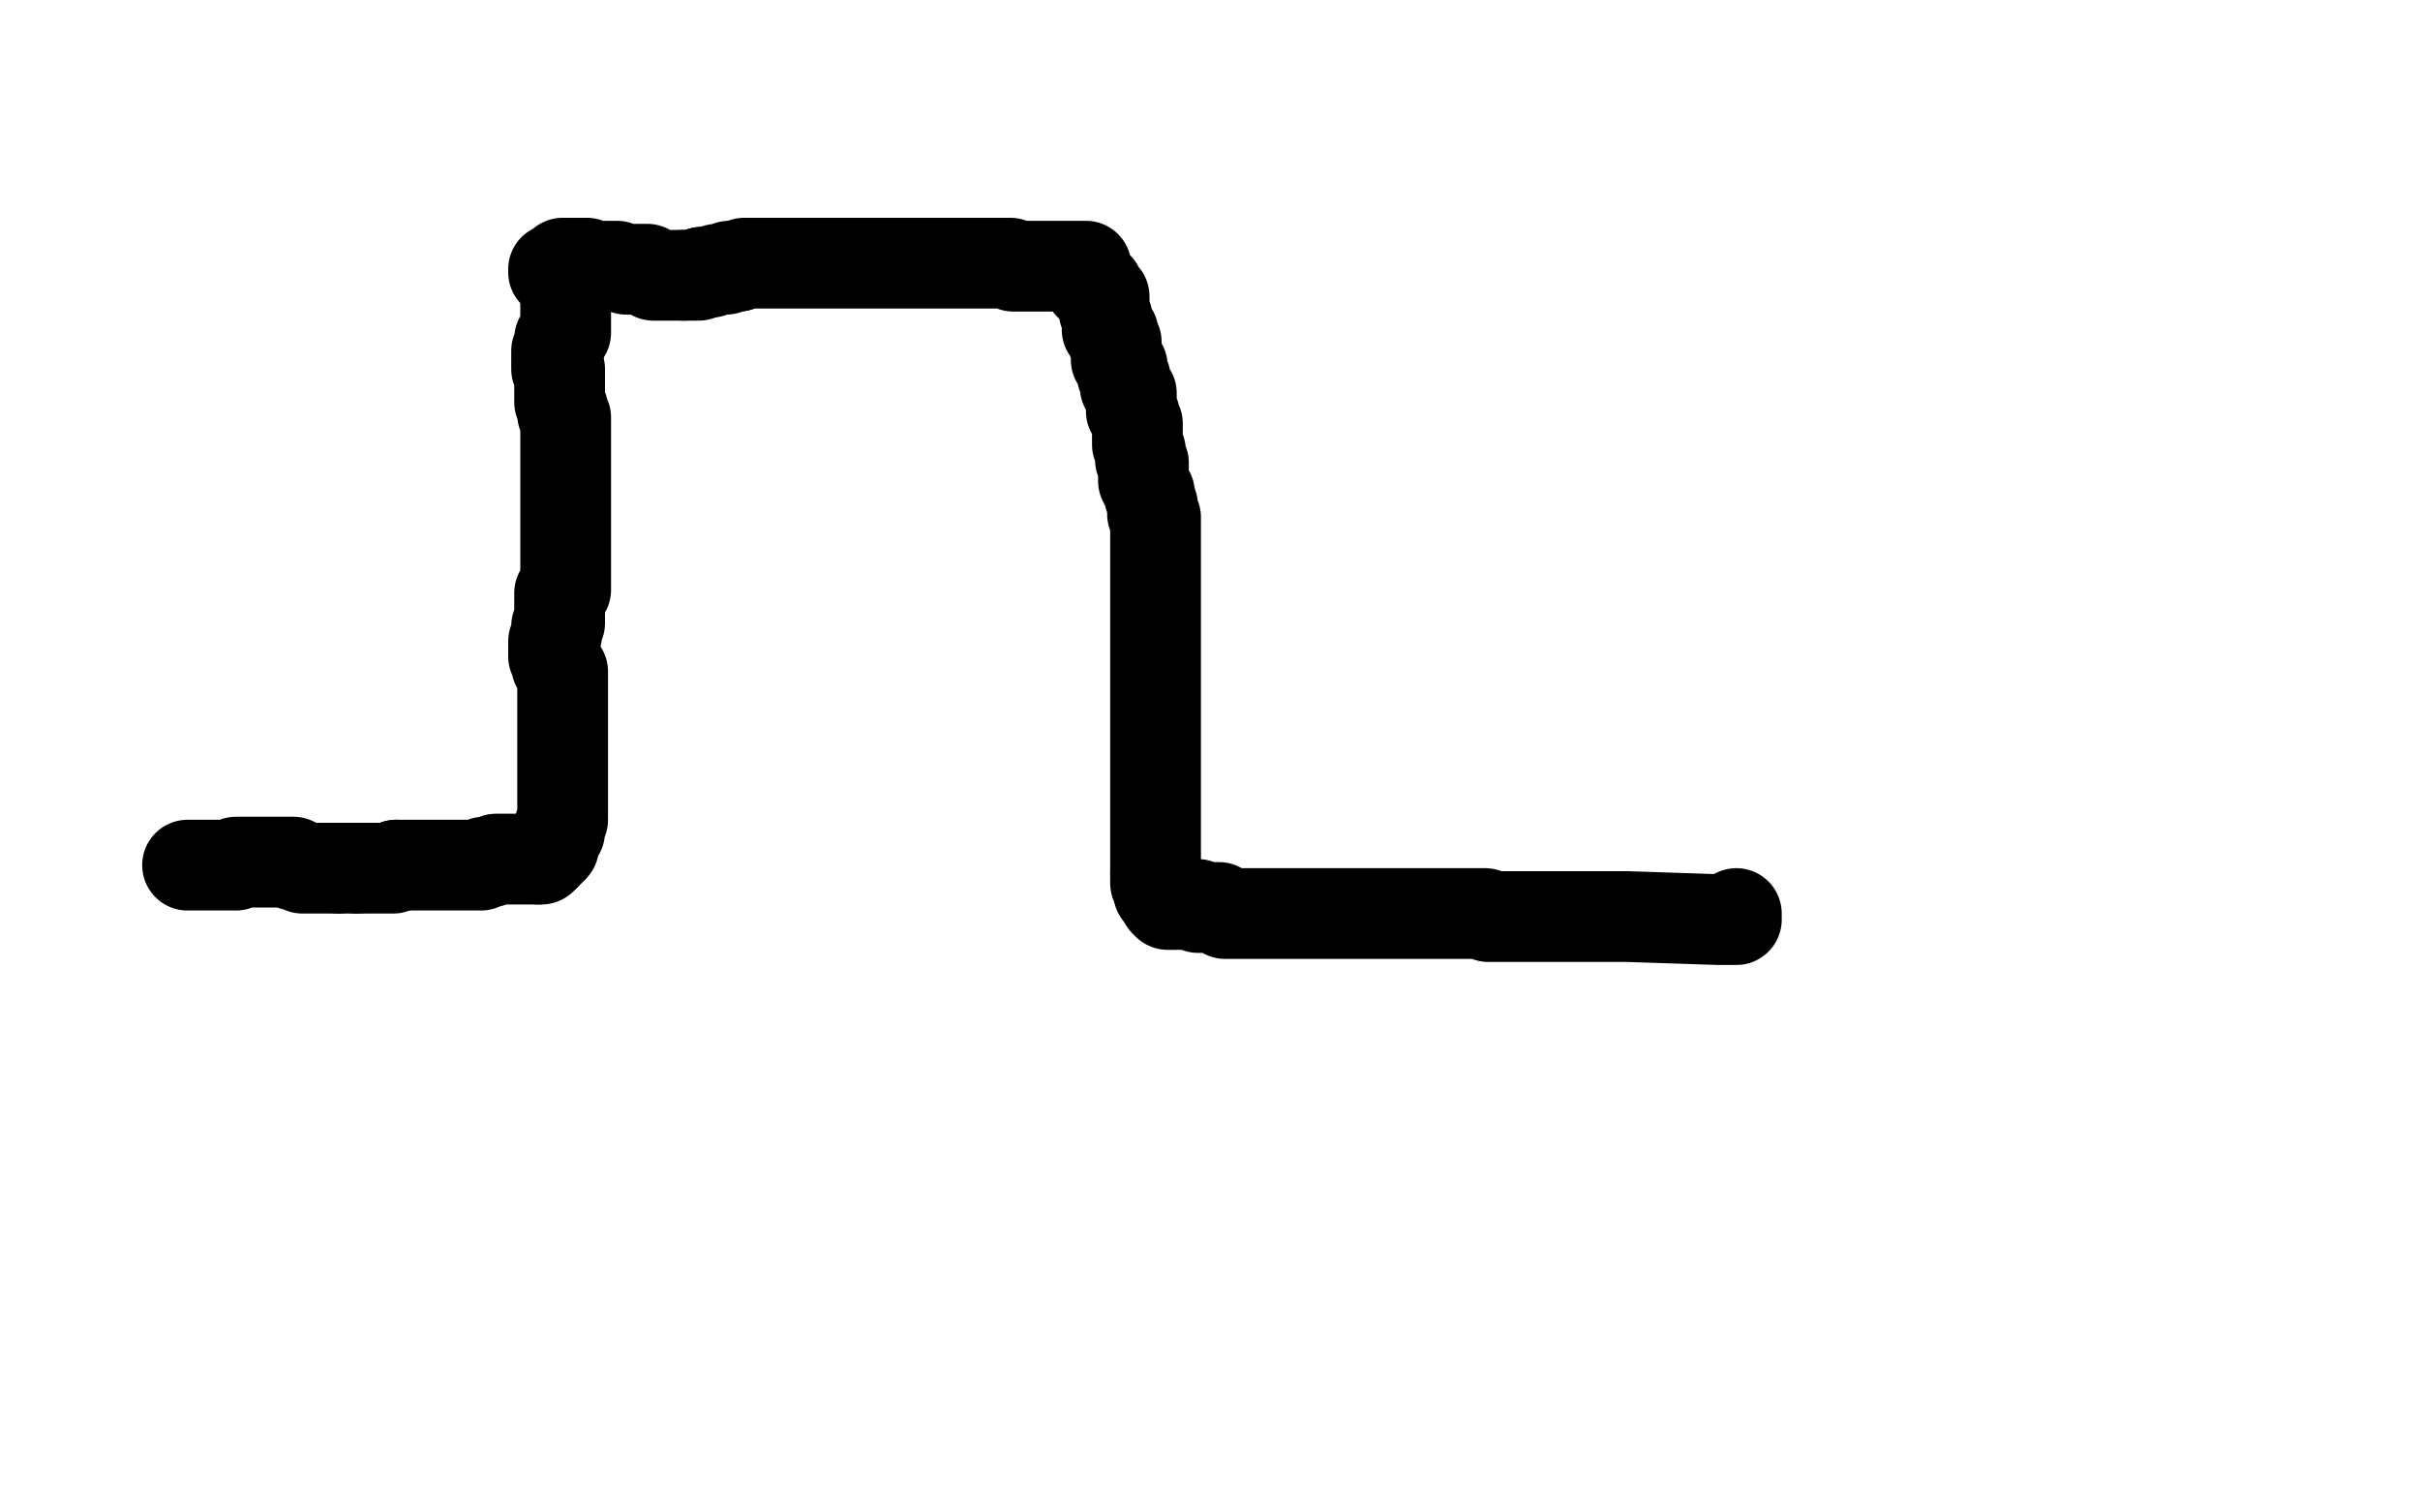
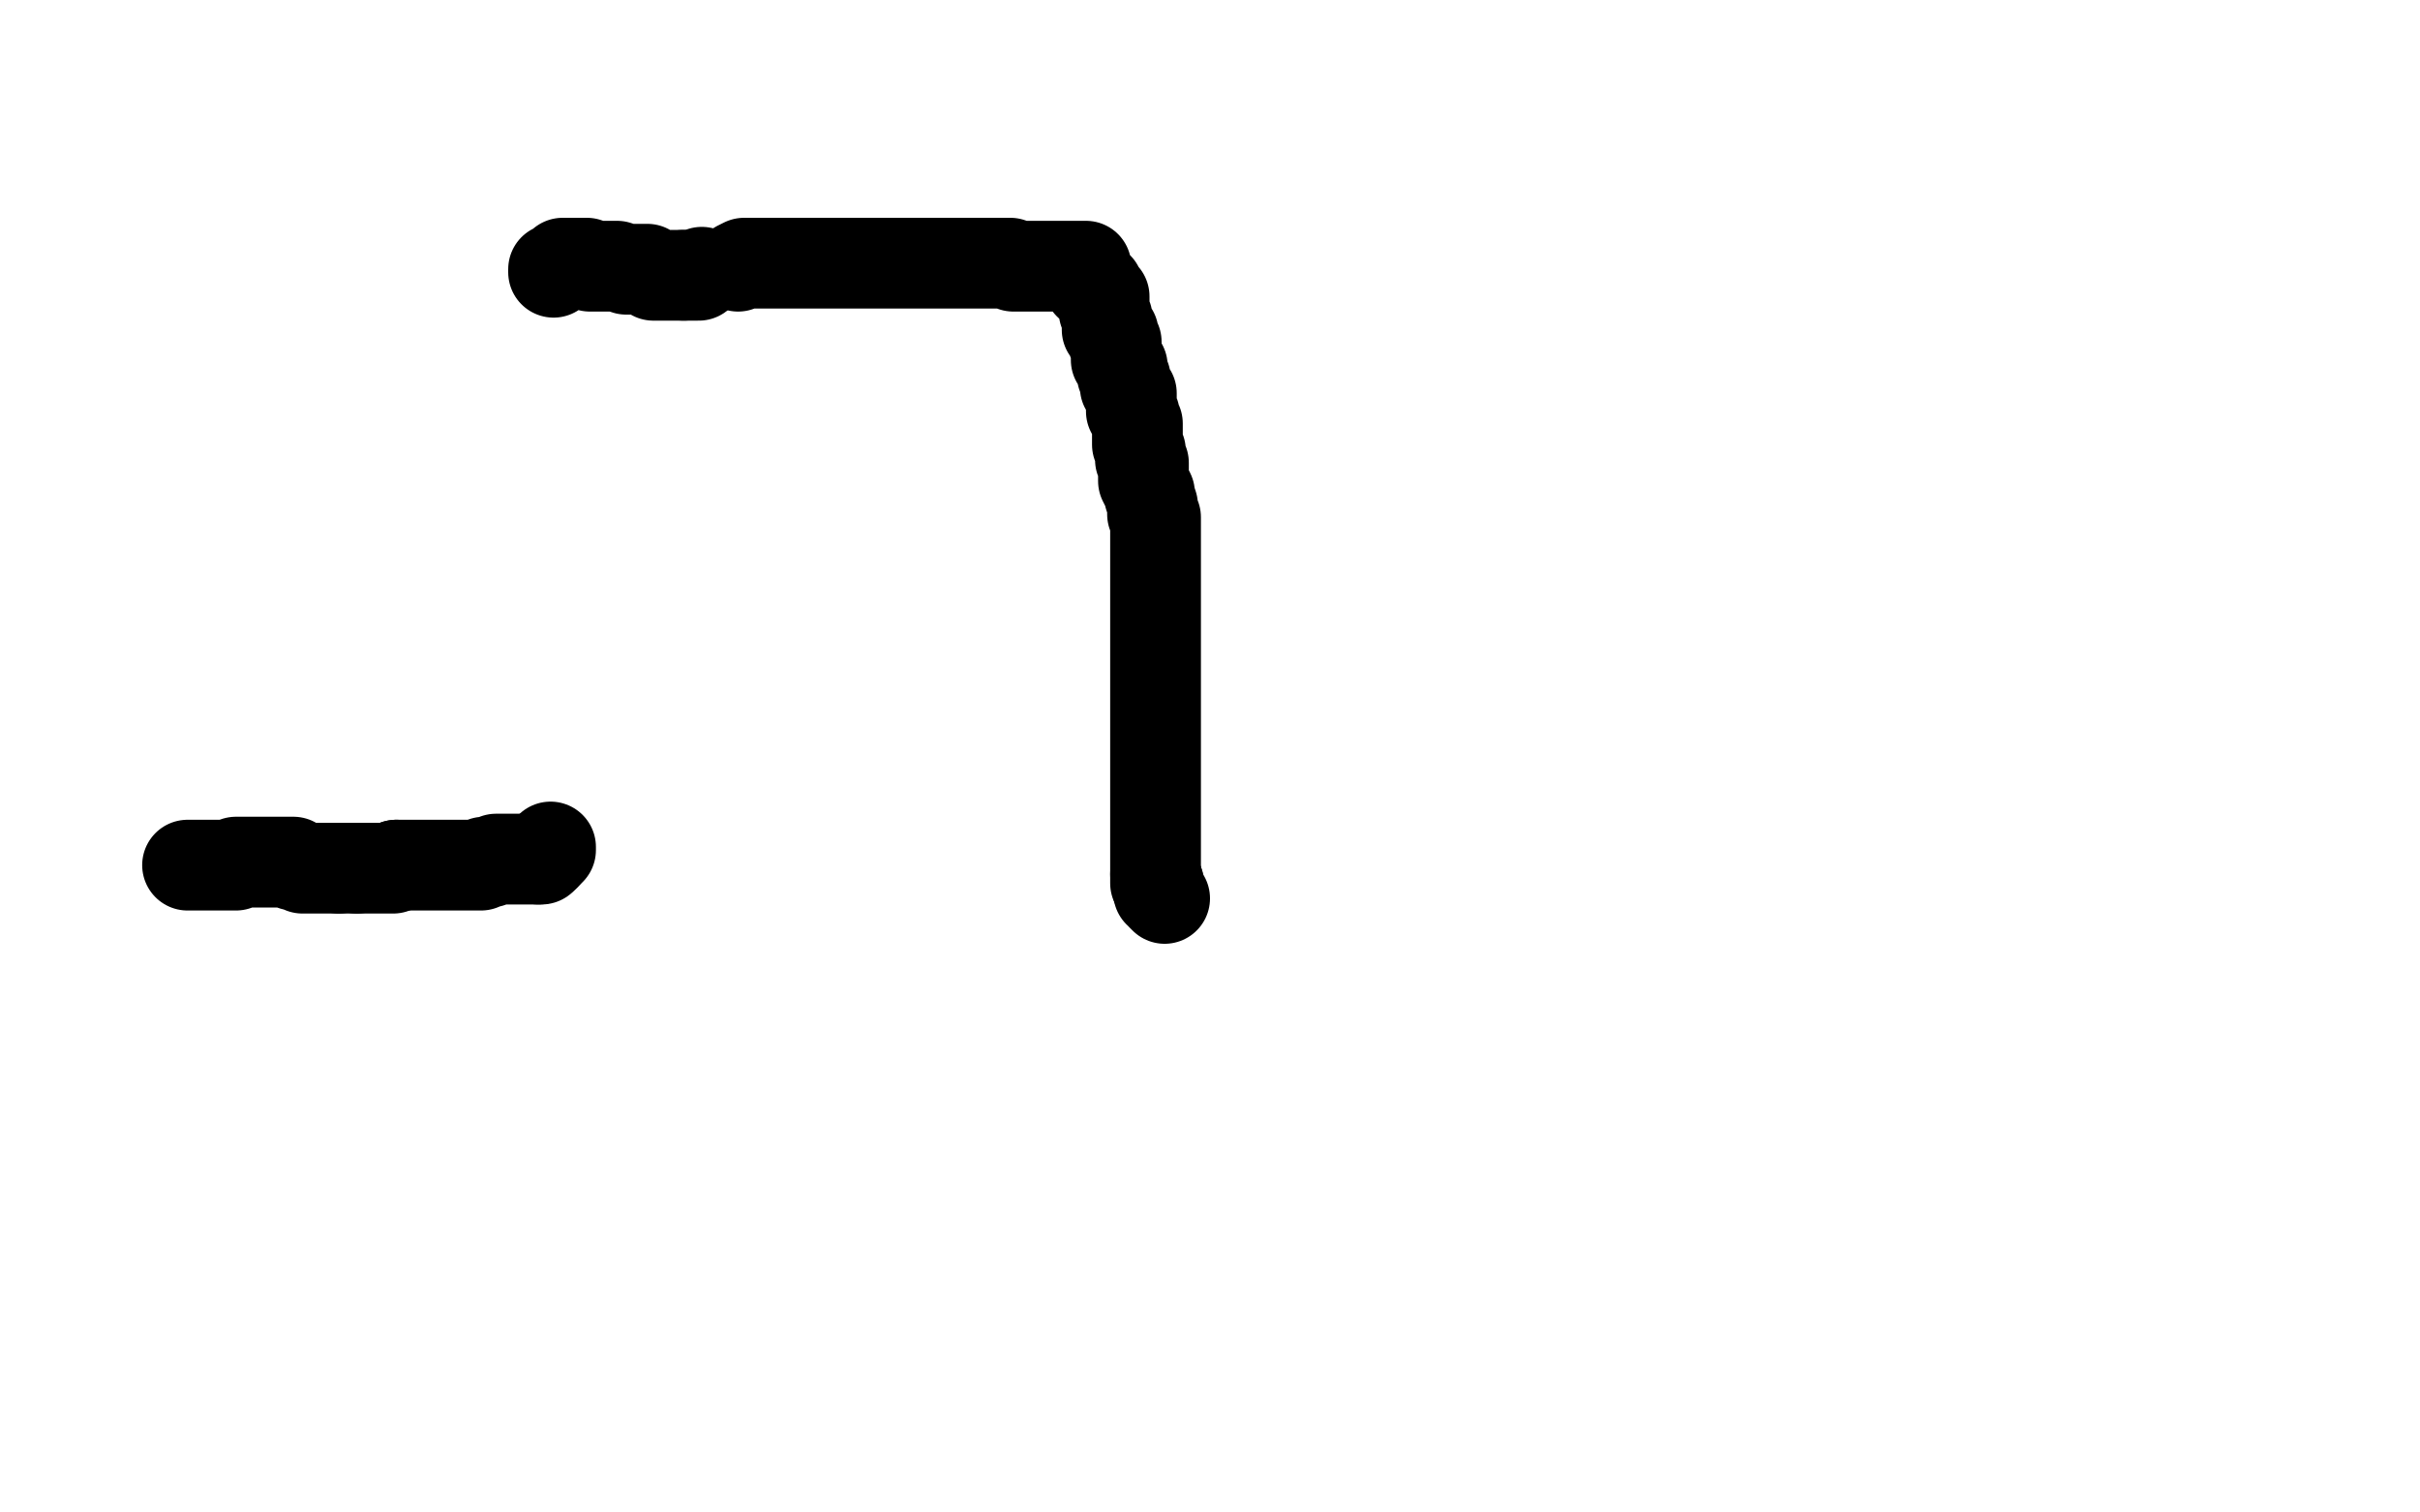
<svg xmlns="http://www.w3.org/2000/svg" width="800" height="500" version="1.1" style="stroke-antialiasing: false">
  <desc>This SVG has been created on https://colorillo.com/</desc>
  <rect x="0" y="0" width="800" height="500" style="fill: rgb(255,255,255); stroke-width:0" />
  <polyline points="62,286 63,286 65,286 66,286 67,286 68,286 69,286 70,286 71,286 72,286 73,286 74,286 75,286 76,286 77,286 78,286 78,285 79,285 80,285 81,285 82,285 83,285 84,285 85,285 86,285 87,285 88,285 89,285 90,285 91,285 92,285 93,285 94,285 95,285 97,285 97,286 98,286 99,286 100,287 101,287 102,287 103,287 104,287 105,287 106,287 107,287 108,287 109,287 111,287 112,287" style="fill: none; stroke: #000000; stroke-width: 30; stroke-linejoin: round; stroke-linecap: round; stroke-antialiasing: false; stroke-antialias: 0; opacity: 1.0" />
  <polyline points="118,287 120,287 121,287 123,287 125,287 126,287 127,287 128,287 129,287 130,287 131,286" style="fill: none; stroke: #000000; stroke-width: 30; stroke-linejoin: round; stroke-linecap: round; stroke-antialiasing: false; stroke-antialias: 0; opacity: 1.0" />
  <polyline points="112,287 113,287 114,287 115,287 117,287 118,287" style="fill: none; stroke: #000000; stroke-width: 30; stroke-linejoin: round; stroke-linecap: round; stroke-antialiasing: false; stroke-antialias: 0; opacity: 1.0" />
  <polyline points="131,286 132,286 133,286 134,286 135,286 136,286 137,286 138,286 139,286 140,286 141,286 142,286 143,286 144,286 145,286 147,286 148,286 149,286 150,286 151,286 152,286 153,286 154,286 156,286 157,286 159,286 160,285 162,285 164,284 165,284 166,284 167,284 168,284 169,284 170,284 171,284 172,284 173,284 174,284 175,284 176,284 177,284 178,284" style="fill: none; stroke: #000000; stroke-width: 30; stroke-linejoin: round; stroke-linecap: round; stroke-antialiasing: false; stroke-antialias: 0; opacity: 1.0" />
  <polyline points="180,283 181,282 182,281 182,280" style="fill: none; stroke: #000000; stroke-width: 30; stroke-linejoin: round; stroke-linecap: round; stroke-antialiasing: false; stroke-antialias: 0; opacity: 1.0" />
  <polyline points="178,284 179,284 179,283 180,283" style="fill: none; stroke: #000000; stroke-width: 30; stroke-linejoin: round; stroke-linecap: round; stroke-antialiasing: false; stroke-antialias: 0; opacity: 1.0" />
-   <polyline points="182,280 183,280 183,279 183,278 184,277 184,276 185,275 185,274 185,273 186,271 186,269 186,268 186,266 186,265 186,263 186,262 186,261 186,260 186,259 186,257 186,256 186,255 186,254 186,253 186,251 186,250 186,248 186,247 186,246 186,245 186,244 186,243 186,242 186,241 186,240 186,239 186,238 186,237 186,236 186,235 186,234 186,233 186,232 186,231 186,230 186,229 186,228 186,227 186,226 186,225 186,224 186,223 186,222 185,221 184,220 184,219 184,218 183,217 183,216 183,215 183,213 183,212 184,210 184,209 184,208 184,207 185,206 185,205 185,204 185,203 185,202 185,201 185,200 185,199 185,198 185,197 185,196 187,195 187,194 187,193 187,192 187,191 187,190 187,189 187,188 187,187 187,186 187,185 187,184 187,183 187,182 187,181 187,180 187,179 187,178 187,177 187,176 187,175 187,174 187,173 187,172 187,171 187,170 187,169 187,168 187,167 187,166 187,164 187,163 187,162 187,161 187,160 187,159 187,158 187,157 187,156 187,155 187,154 187,153 187,152 187,151 187,150 187,149 187,148 187,147 187,146 187,145 187,144 187,143 187,142 187,141 187,140 187,139 187,138 186,137 186,136 186,135 185,133 185,132 185,131 185,130 185,128 185,127 185,125 185,124 185,122 184,122 184,121 184,119 184,118 184,117 184,116 185,115 185,113 185,112 187,110 187,109 187,107 187,106 187,105 187,104 187,103 187,102 187,101 187,100 187,99 187,98 187,97 187,96 187,95 187,94 188,94" style="fill: none; stroke: #000000; stroke-width: 30; stroke-linejoin: round; stroke-linecap: round; stroke-antialiasing: false; stroke-antialias: 0; opacity: 1.0" />
  <polyline points="183,90 183,89 184,89 185,88 186,87 187,87 188,87 189,87 190,87 191,87 192,87 194,87 195,88 197,88 198,88 200,88 201,88 202,88 203,88 204,88 207,89 208,89 209,89 211,89 212,89 214,89 216,91 217,91 219,91 220,91 222,91 223,91 225,91 226,91" style="fill: none; stroke: #000000; stroke-width: 30; stroke-linejoin: round; stroke-linecap: round; stroke-antialiasing: false; stroke-antialias: 0; opacity: 1.0" />
-   <polyline points="232,90 233,90 234,90 235,90 237,89 238,89 239,89 240,89 241,88 242,88 243,88 244,88" style="fill: none; stroke: #000000; stroke-width: 30; stroke-linejoin: round; stroke-linecap: round; stroke-antialiasing: false; stroke-antialias: 0; opacity: 1.0" />
  <polyline points="226,91 228,91 229,91 231,91 232,90" style="fill: none; stroke: #000000; stroke-width: 30; stroke-linejoin: round; stroke-linecap: round; stroke-antialiasing: false; stroke-antialias: 0; opacity: 1.0" />
  <polyline points="244,88 246,87 247,87 248,87 249,87 250,87 251,87 252,87 253,87 254,87 255,87 256,87 258,87 259,87 260,87 261,87 262,87 263,87 264,87 265,87 266,87 267,87 268,87 269,87 270,87 271,87 272,87 273,87 274,87 275,87 276,87 277,87 278,87 279,87 280,87 281,87 282,87 283,87 284,87 285,87 286,87 287,87 288,87 289,87 290,87 291,87 292,87 293,87 294,87 295,87 296,87 297,87 298,87 299,87 300,87 301,87 302,87 304,87 305,87 307,87 308,87 309,87 310,87 311,87 312,87 313,87 314,87 315,87 316,87 317,87 319,87 320,87 322,87 323,87 325,87 326,87 328,87 329,87 331,87 332,87 333,87 334,87 335,88 336,88 337,88 338,88 340,88 341,88 343,88 344,88 345,88 346,88 347,88 348,88 349,88 350,88 352,88 353,88 355,88 356,88 357,88 358,88 359,88 359,89 359,90 360,91 360,92 360,93 360,94 361,94 361,95 363,95 363,96 365,98 365,99 365,100 365,102 365,103 366,105 366,106 366,107 366,109 367,110 368,110 368,111 368,112 368,113 369,113 369,114 369,115 369,116 369,117 369,118 369,119 370,120 371,121 371,122 371,123 371,124 372,125 372,126 372,127 372,128 374,130 374,131 374,133 374,134 374,135 374,136 375,137 375,138 376,140 376,142 376,144 376,146 376,147 377,149 377,151 377,152 378,153 378,156 378,157 378,159 379,161 380,163 380,164 381,167 381,168 381,170 382,171 382,173 382,176 382,178 382,182 382,185 382,186 382,189 382,190 382,192 382,193 382,194 382,195 382,197 382,199 382,201 382,202 382,204 382,205 382,206 382,207 382,208 382,209 382,211 382,213 382,214 382,215 382,218 382,220 382,222 382,224 382,225 382,228 382,229 382,231 382,233 382,234 382,236 382,237 382,238 382,240 382,241 382,242 382,243 382,244 382,246 382,247 382,250 382,254 382,255 382,258 382,261 382,262 382,263 382,264 382,265 382,267 382,268 382,271 382,272 382,273 382,275 382,276 382,277 382,278 382,279 382,280 382,281 382,282 382,283 382,284 382,285 382,286 382,287 382,288 382,289" style="fill: none; stroke: #000000; stroke-width: 30; stroke-linejoin: round; stroke-linecap: round; stroke-antialiasing: false; stroke-antialias: 0; opacity: 1.0" />
  <polyline points="383,292 383,293 383,294 383,295 384,295 384,296 385,297" style="fill: none; stroke: #000000; stroke-width: 30; stroke-linejoin: round; stroke-linecap: round; stroke-antialiasing: false; stroke-antialias: 0; opacity: 1.0" />
  <polyline points="382,289 382,290 382,291 382,292 383,292" style="fill: none; stroke: #000000; stroke-width: 30; stroke-linejoin: round; stroke-linecap: round; stroke-antialiasing: false; stroke-antialias: 0; opacity: 1.0" />
-   <polyline points="385,297 385,298 386,299 387,299 388,299 390,299 391,299 392,299 393,299 394,299 396,299 396,300 397,300 398,300 399,300 400,300 401,300 402,300 403,300 405,302 407,302 408,302 409,302 410,302 412,302 413,302 414,302 415,302 417,302 419,302 421,302 424,302 425,302 426,302 428,302 430,302 431,302 432,302 433,302 434,302 435,302 437,302 438,302 439,302 441,302 442,302 444,302 445,302 447,302 449,302 451,302 452,302 454,302 456,302 458,302 460,302 462,302 463,302 464,302 466,302 467,302 468,302 469,302 472,302 474,302 475,302 476,302 478,302 479,302 481,302 482,302 483,302 485,302 487,302 488,302 489,302 491,302 492,303 495,303 496,303 498,303 501,303 502,303 505,303 506,303 508,303 510,303 512,303 514,303 516,303 517,303 520,303 523,303 524,303 527,303 528,303 531,303 532,303 534,303 536,303 537,303 538,303 568,304 570,304 574,304 574,302" style="fill: none; stroke: #000000; stroke-width: 30; stroke-linejoin: round; stroke-linecap: round; stroke-antialiasing: false; stroke-antialias: 0; opacity: 1.0" />
</svg>